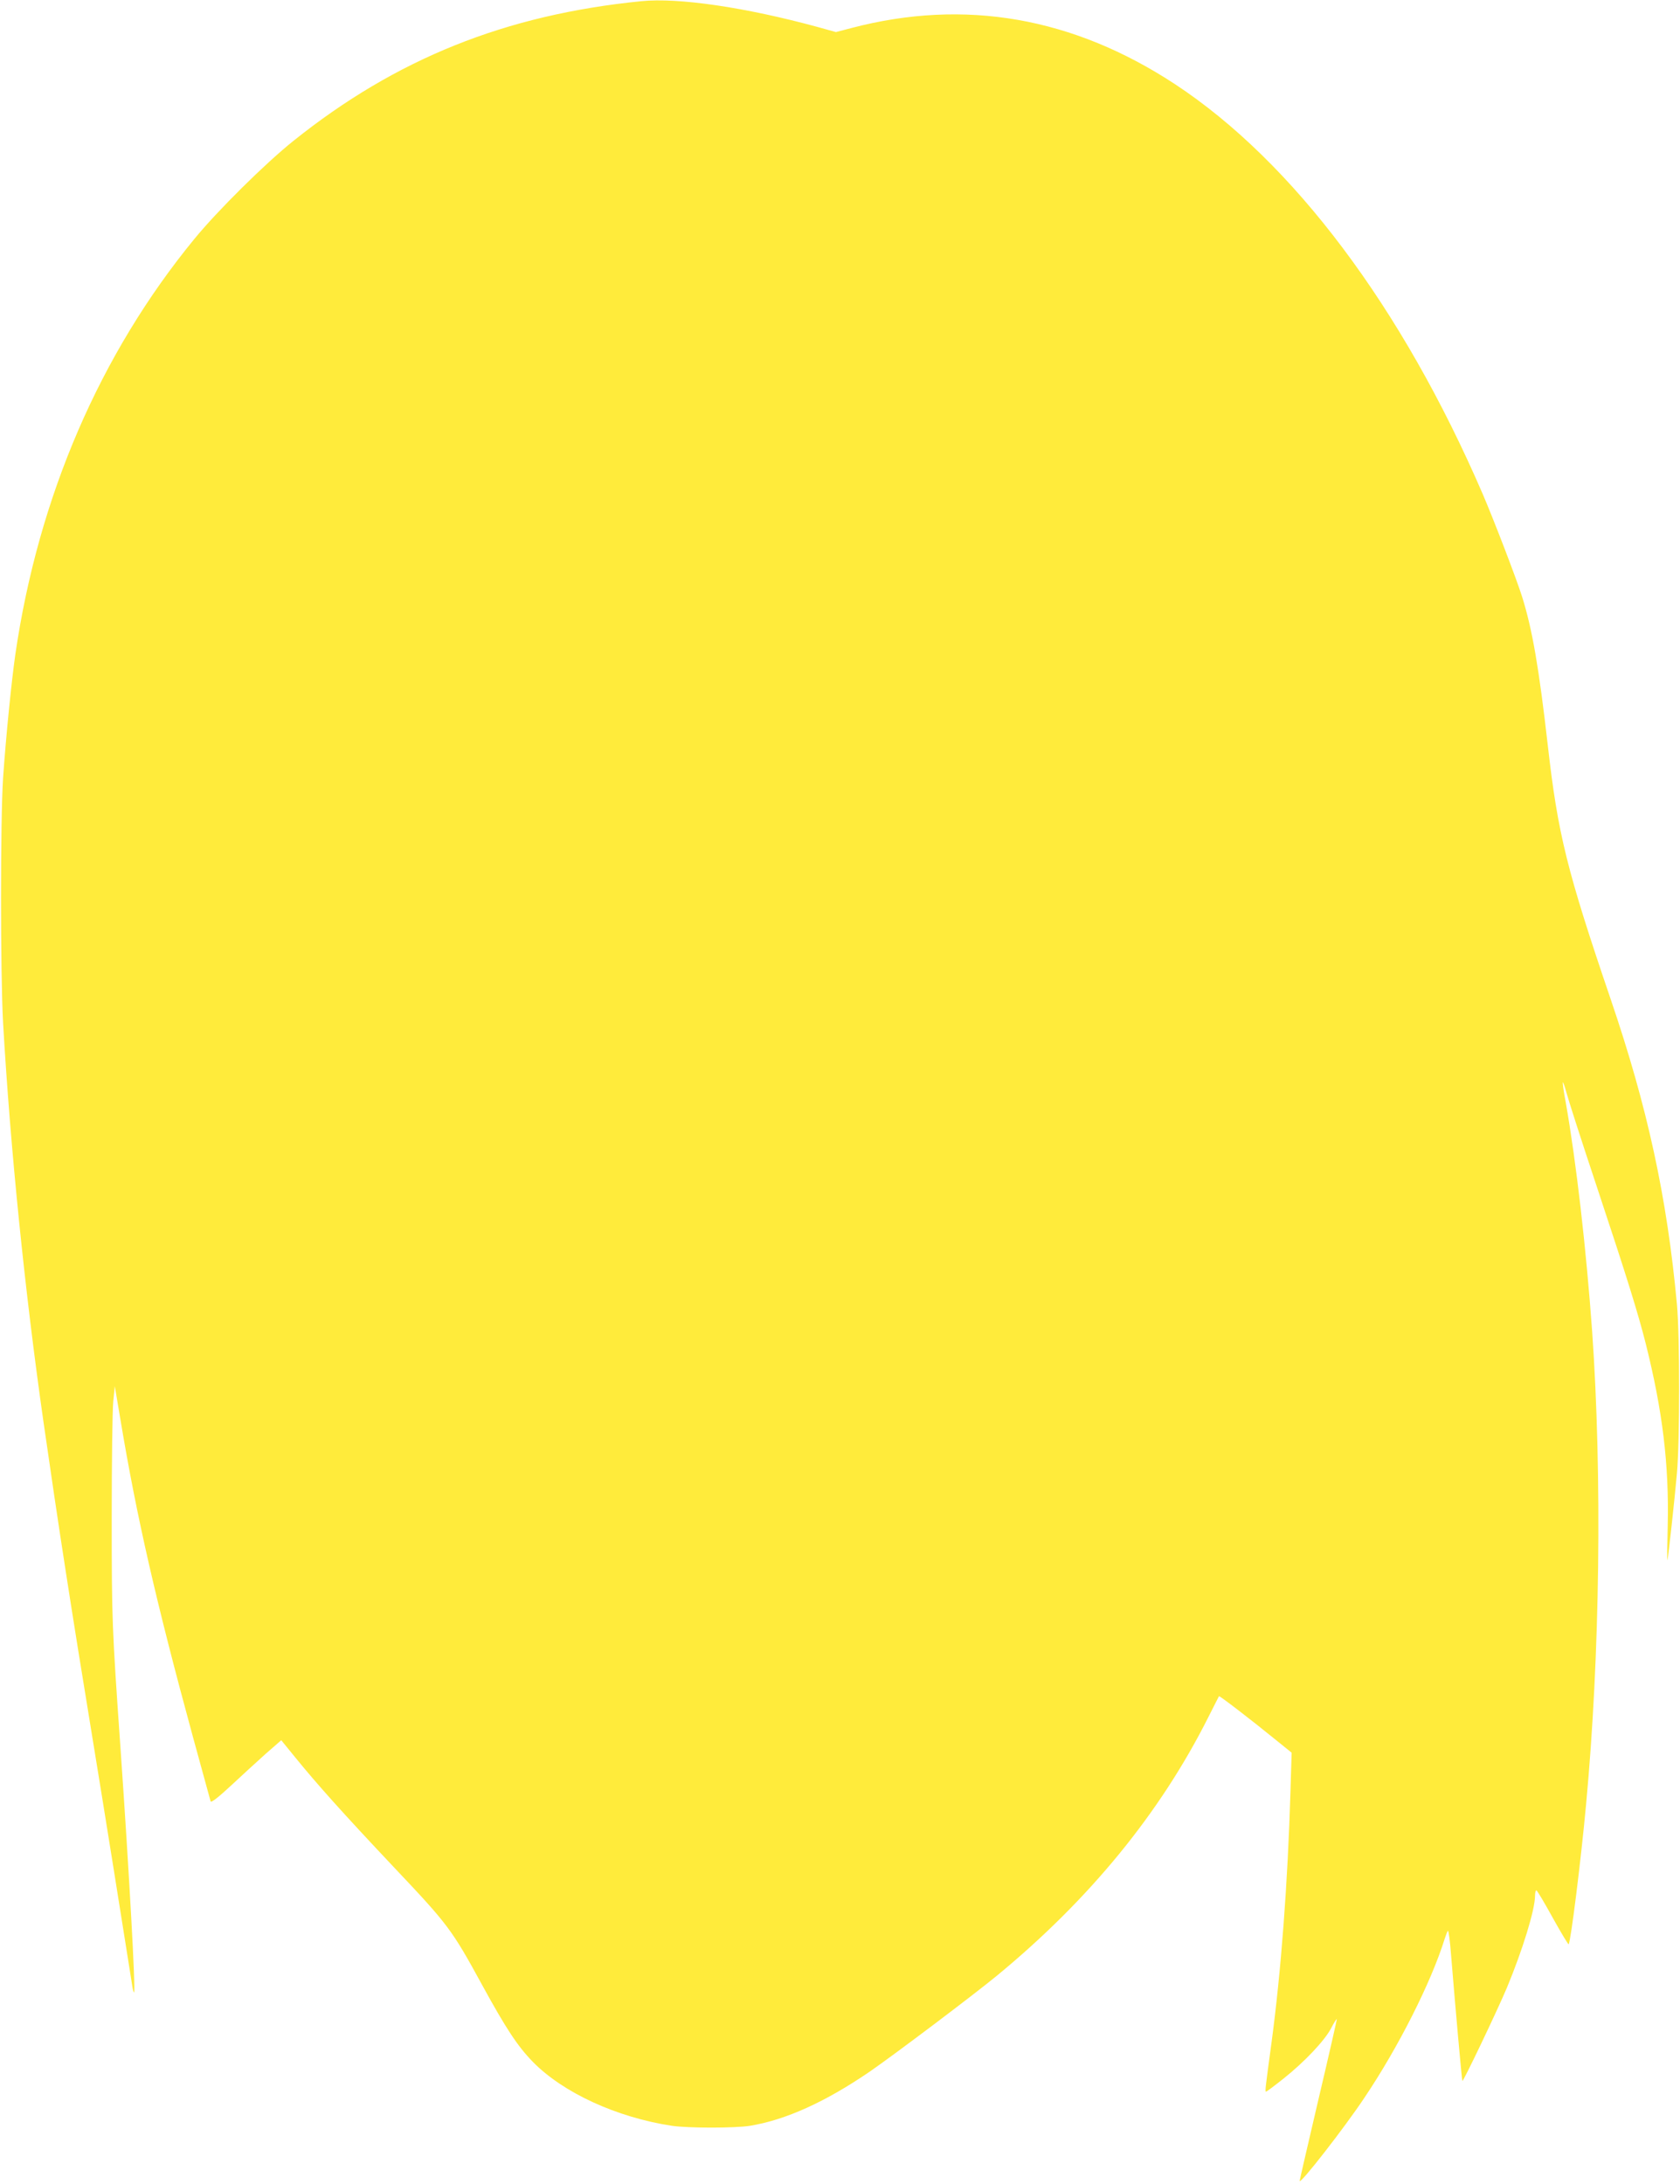
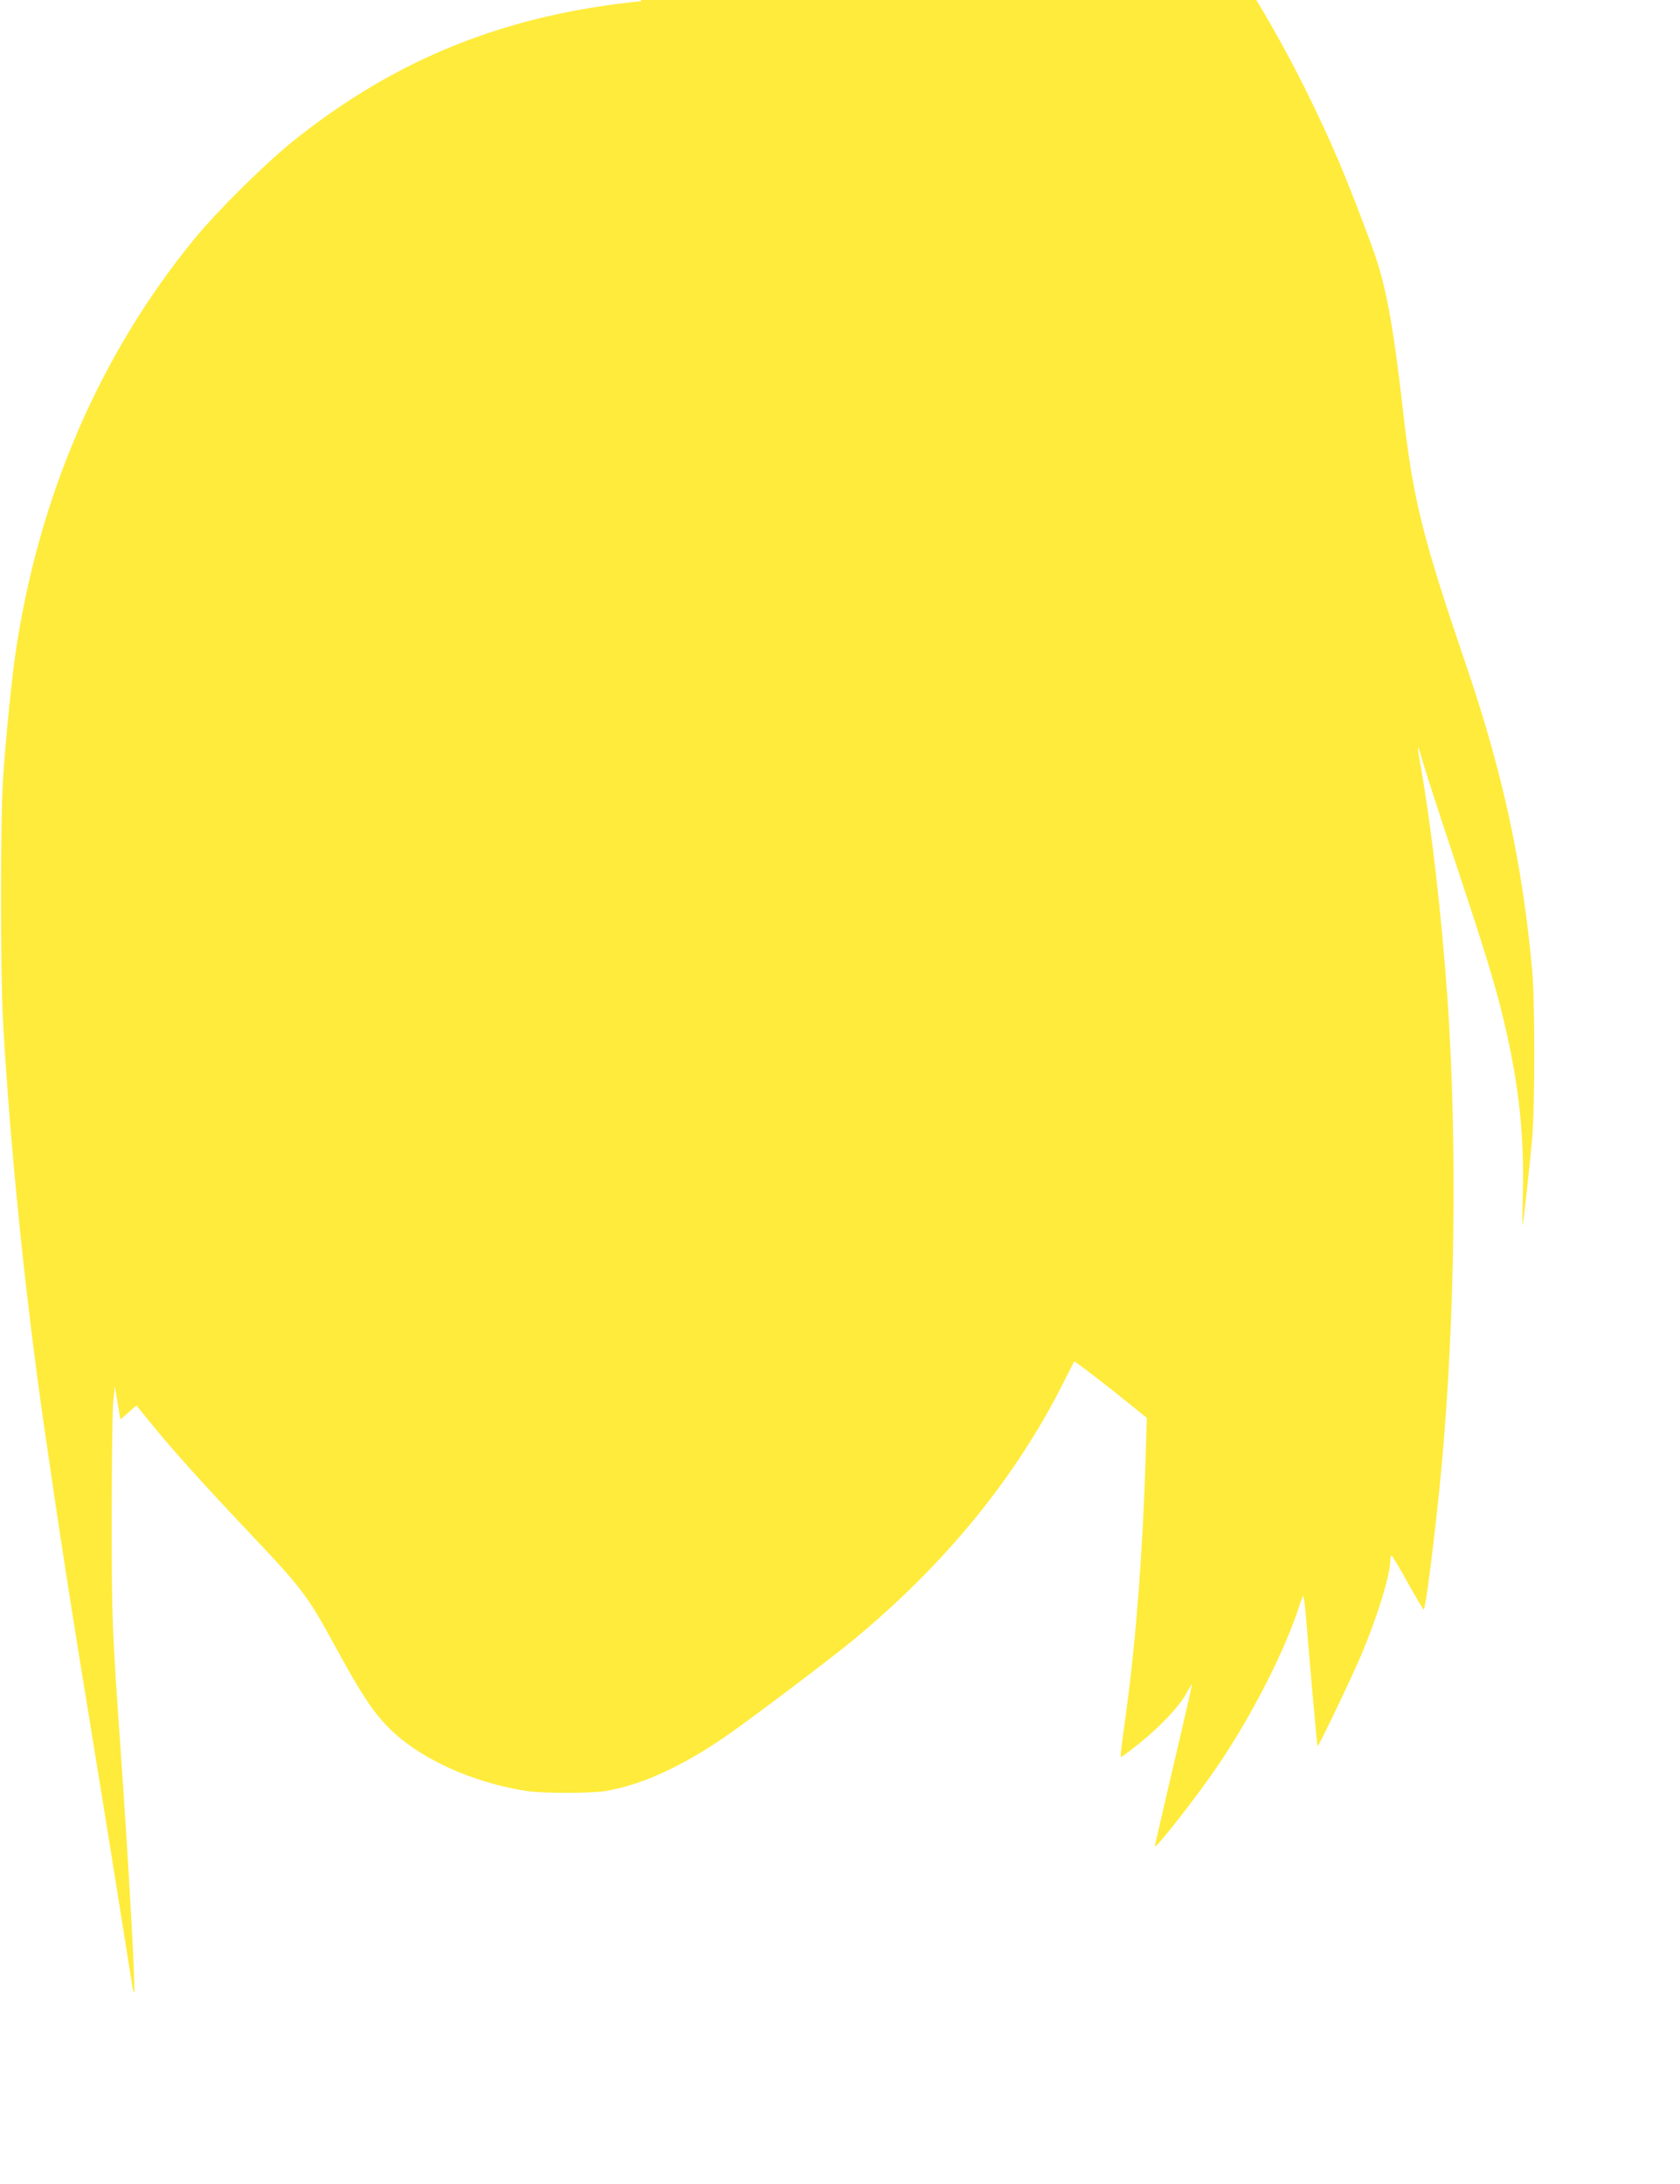
<svg xmlns="http://www.w3.org/2000/svg" version="1.0" width="985pt" height="1280pt" viewBox="0 0 985 1280" preserveAspectRatio="xMidYMid meet">
  <g transform="translate(0,1280) scale(0.1,-0.1)" fill="#ffeb3b" stroke="none">
-     <path d="M3760 12793 c-795 -79 -1438 -337 -2040 -819 -166 -133 -443 -407 -580 -574 -554 -675 -915 -1511 -1050 -2435 -23 -161 -55 -480 -72 -725 -16 -243 -16 -1146 0 -1435 43 -741 127 -1570 237 -2340 87 -606 162 -1091 290 -1870 59 -359 175 -1083 231 -1438 3 -21 8 -37 10 -35 10 10 -29 707 -80 1438 -49 699 -51 743 -51 1345 0 325 4 631 9 680 l9 90 33 -195 c95 -571 209 -1068 425 -1860 55 -201 102 -371 104 -379 3 -8 44 23 116 90 61 57 153 141 204 187 l94 82 79 -97 c129 -159 282 -330 582 -648 317 -335 339 -364 517 -690 139 -254 208 -359 297 -450 177 -181 492 -326 816 -375 96 -14 368 -14 457 0 212 35 444 141 703 318 146 101 600 443 745 562 543 447 957 953 1240 1516 33 65 61 121 62 122 2 5 192 -141 322 -247 l104 -84 -7 -231 c-16 -534 -55 -1055 -112 -1476 -35 -259 -38 -280 -31 -280 3 0 50 35 104 78 123 98 241 223 278 295 16 31 31 54 33 53 1 -2 -47 -214 -108 -472 -60 -257 -110 -472 -110 -477 0 -25 263 312 380 488 199 296 390 674 470 930 7 22 15 43 19 48 4 4 13 -62 19 -145 23 -282 63 -733 66 -735 5 -6 205 413 261 546 92 221 165 458 165 539 0 17 3 32 8 32 4 0 47 -72 96 -161 49 -88 91 -158 93 -155 12 11 72 490 102 816 82 872 95 1934 36 2775 -35 488 -94 999 -155 1344 -12 62 -19 115 -17 117 2 3 12 -26 22 -63 10 -38 89 -284 177 -548 180 -541 243 -746 287 -920 99 -395 137 -709 129 -1064 -3 -119 -4 -211 -2 -206 5 15 42 351 56 510 17 187 17 809 0 990 -58 628 -173 1157 -389 1790 -256 752 -309 965 -368 1485 -52 456 -91 682 -151 873 -33 105 -168 456 -231 602 -473 1095 -1112 1946 -1803 2401 -598 393 -1233 504 -1897 330 l-92 -24 -108 30 c-422 115 -816 173 -1033 151z" />
+     <path d="M3760 12793 c-795 -79 -1438 -337 -2040 -819 -166 -133 -443 -407 -580 -574 -554 -675 -915 -1511 -1050 -2435 -23 -161 -55 -480 -72 -725 -16 -243 -16 -1146 0 -1435 43 -741 127 -1570 237 -2340 87 -606 162 -1091 290 -1870 59 -359 175 -1083 231 -1438 3 -21 8 -37 10 -35 10 10 -29 707 -80 1438 -49 699 -51 743 -51 1345 0 325 4 631 9 680 l9 90 33 -195 l94 82 79 -97 c129 -159 282 -330 582 -648 317 -335 339 -364 517 -690 139 -254 208 -359 297 -450 177 -181 492 -326 816 -375 96 -14 368 -14 457 0 212 35 444 141 703 318 146 101 600 443 745 562 543 447 957 953 1240 1516 33 65 61 121 62 122 2 5 192 -141 322 -247 l104 -84 -7 -231 c-16 -534 -55 -1055 -112 -1476 -35 -259 -38 -280 -31 -280 3 0 50 35 104 78 123 98 241 223 278 295 16 31 31 54 33 53 1 -2 -47 -214 -108 -472 -60 -257 -110 -472 -110 -477 0 -25 263 312 380 488 199 296 390 674 470 930 7 22 15 43 19 48 4 4 13 -62 19 -145 23 -282 63 -733 66 -735 5 -6 205 413 261 546 92 221 165 458 165 539 0 17 3 32 8 32 4 0 47 -72 96 -161 49 -88 91 -158 93 -155 12 11 72 490 102 816 82 872 95 1934 36 2775 -35 488 -94 999 -155 1344 -12 62 -19 115 -17 117 2 3 12 -26 22 -63 10 -38 89 -284 177 -548 180 -541 243 -746 287 -920 99 -395 137 -709 129 -1064 -3 -119 -4 -211 -2 -206 5 15 42 351 56 510 17 187 17 809 0 990 -58 628 -173 1157 -389 1790 -256 752 -309 965 -368 1485 -52 456 -91 682 -151 873 -33 105 -168 456 -231 602 -473 1095 -1112 1946 -1803 2401 -598 393 -1233 504 -1897 330 l-92 -24 -108 30 c-422 115 -816 173 -1033 151z" />
  </g>
</svg>